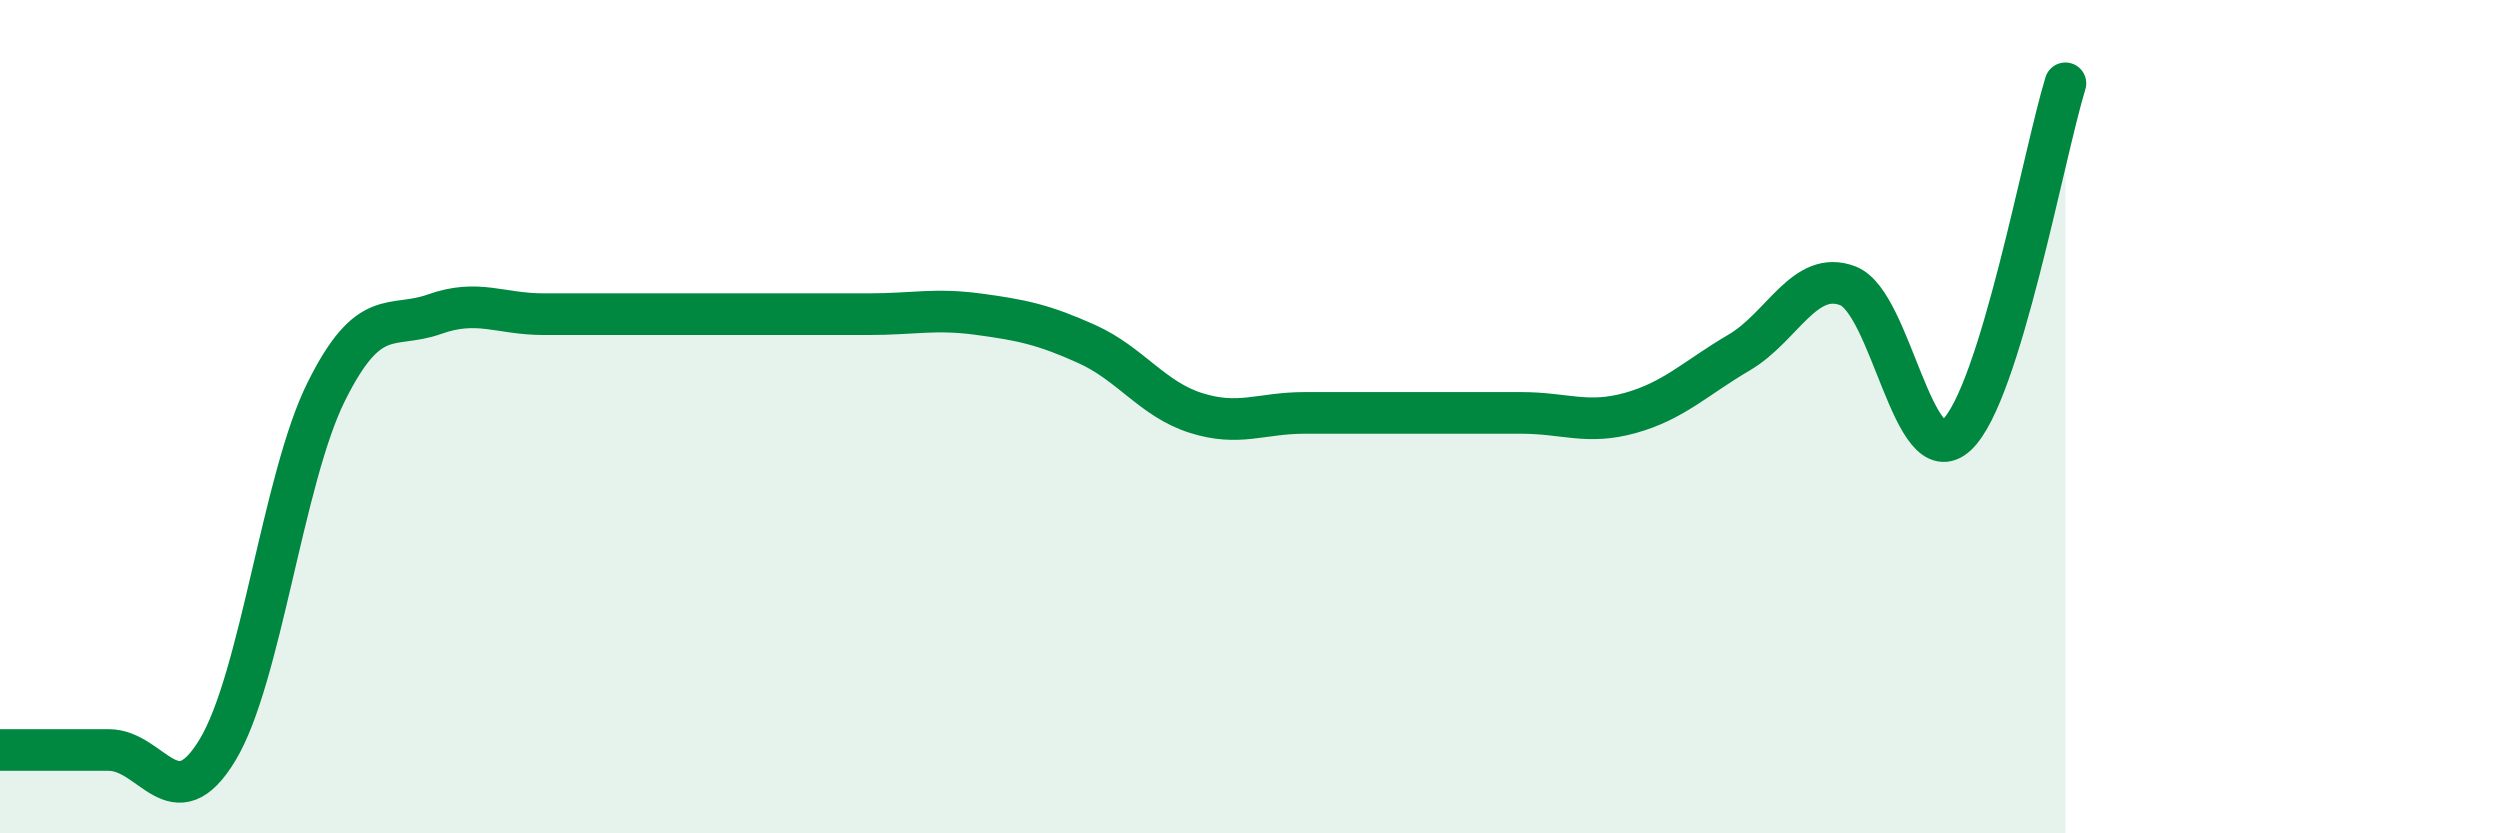
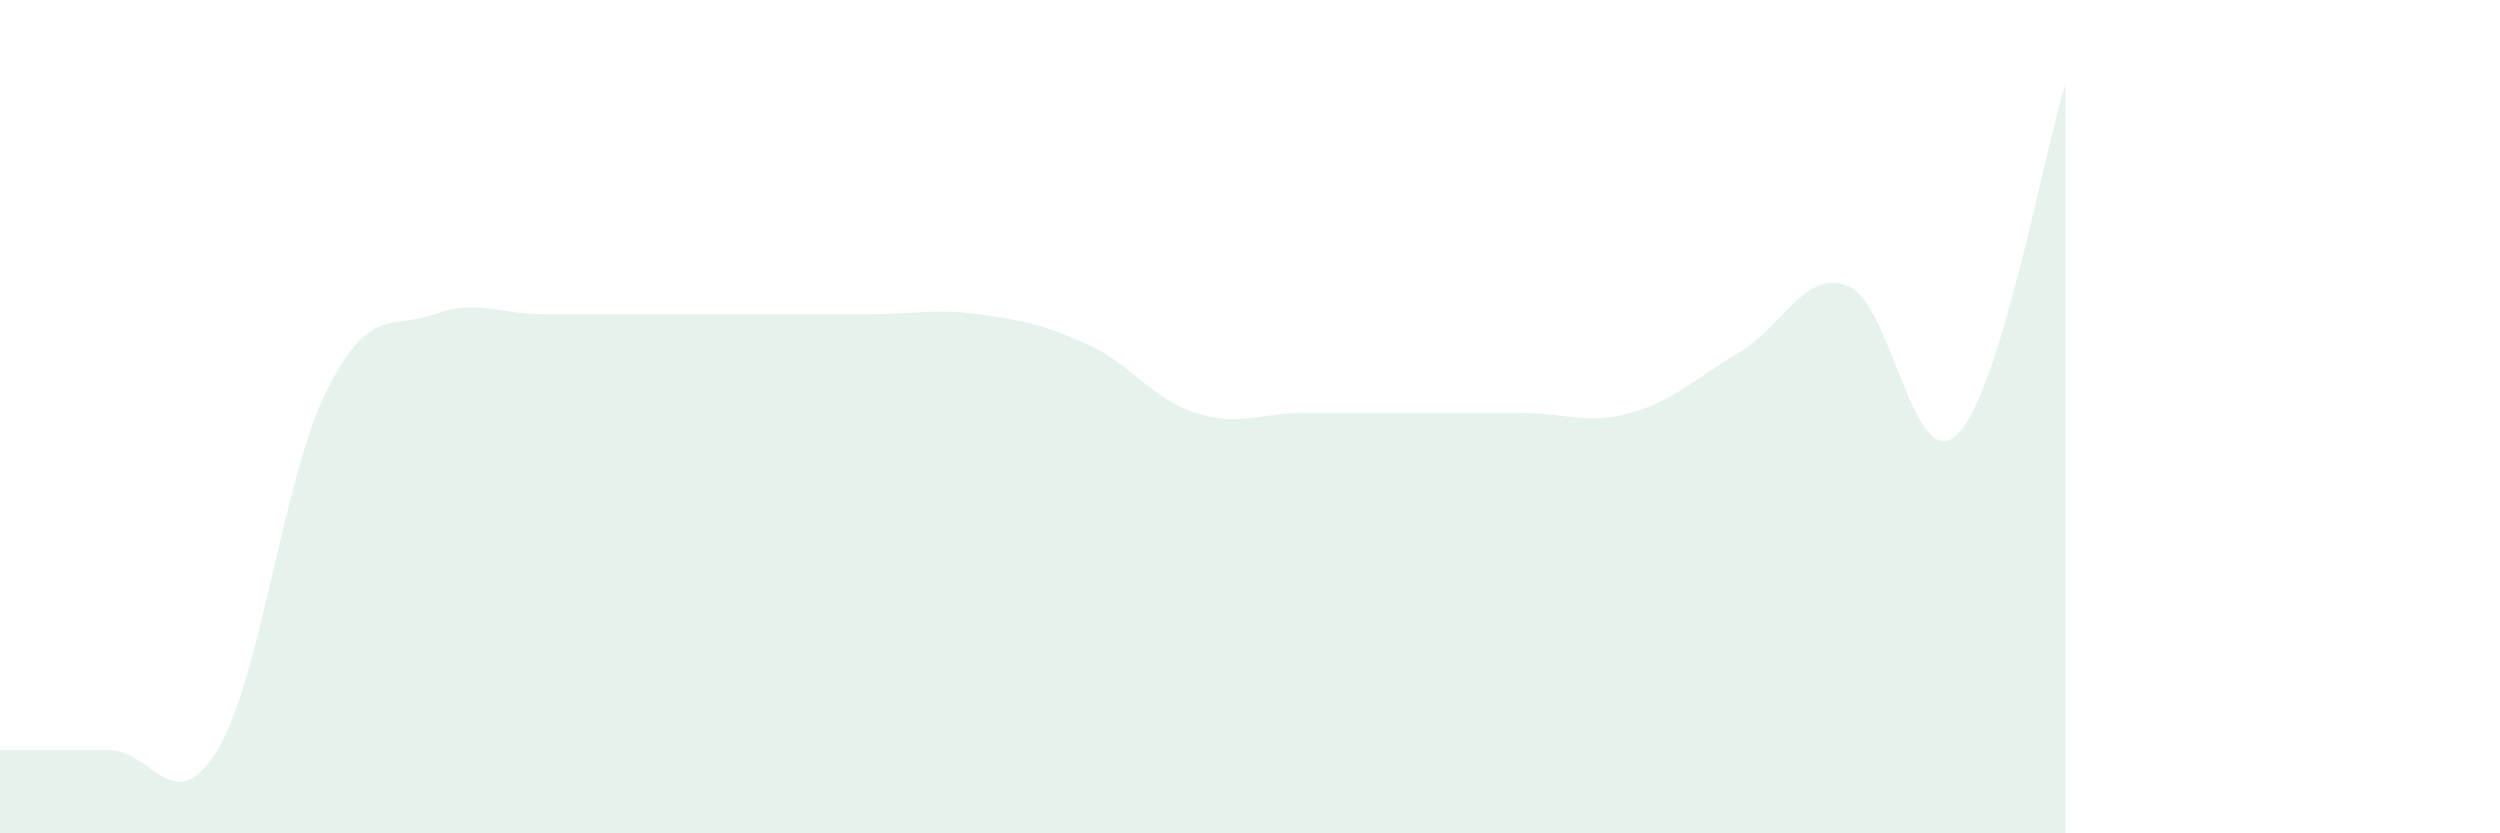
<svg xmlns="http://www.w3.org/2000/svg" width="60" height="20" viewBox="0 0 60 20">
  <path d="M 0,18 C 0.52,18 1.57,18 2.61,18 C 3.65,18 4.18,19.72 5.22,18 C 6.26,16.28 6.79,11.49 7.83,9.4 C 8.87,7.31 9.39,7.91 10.43,7.54 C 11.47,7.17 12,7.54 13.04,7.54 C 14.08,7.54 14.61,7.54 15.65,7.54 C 16.69,7.54 17.22,7.54 18.26,7.54 C 19.3,7.54 19.83,7.54 20.87,7.54 C 21.91,7.54 22.44,7.4 23.48,7.54 C 24.52,7.68 25.05,7.79 26.09,8.26 C 27.13,8.73 27.66,9.58 28.7,9.91 C 29.74,10.24 30.26,9.91 31.3,9.91 C 32.34,9.91 32.87,9.91 33.91,9.91 C 34.95,9.91 35.48,9.91 36.52,9.91 C 37.56,9.91 38.09,10.2 39.13,9.91 C 40.17,9.62 40.7,9.07 41.74,8.46 C 42.78,7.85 43.31,6.46 44.35,6.86 C 45.39,7.26 45.92,11.41 46.96,10.44 C 48,9.47 49.05,3.69 49.57,2L49.57 20L0 20Z" fill="#008740" opacity="0.1" stroke-linecap="round" stroke-linejoin="round" />
-   <path d="M 0,18 C 0.52,18 1.57,18 2.61,18 C 3.65,18 4.18,19.72 5.22,18 C 6.26,16.28 6.79,11.49 7.83,9.4 C 8.87,7.31 9.39,7.91 10.43,7.54 C 11.47,7.17 12,7.54 13.04,7.54 C 14.08,7.54 14.61,7.54 15.65,7.54 C 16.69,7.54 17.22,7.54 18.26,7.54 C 19.3,7.54 19.83,7.54 20.87,7.54 C 21.91,7.54 22.44,7.4 23.48,7.54 C 24.52,7.68 25.05,7.79 26.09,8.26 C 27.13,8.73 27.66,9.58 28.7,9.91 C 29.74,10.24 30.26,9.91 31.3,9.91 C 32.34,9.91 32.87,9.91 33.91,9.91 C 34.95,9.91 35.48,9.91 36.52,9.91 C 37.56,9.91 38.09,10.2 39.13,9.91 C 40.17,9.62 40.7,9.07 41.74,8.46 C 42.78,7.85 43.31,6.46 44.35,6.86 C 45.39,7.26 45.92,11.41 46.96,10.44 C 48,9.47 49.05,3.69 49.57,2" stroke="#008740" stroke-width="1" fill="none" stroke-linecap="round" stroke-linejoin="round" />
</svg>